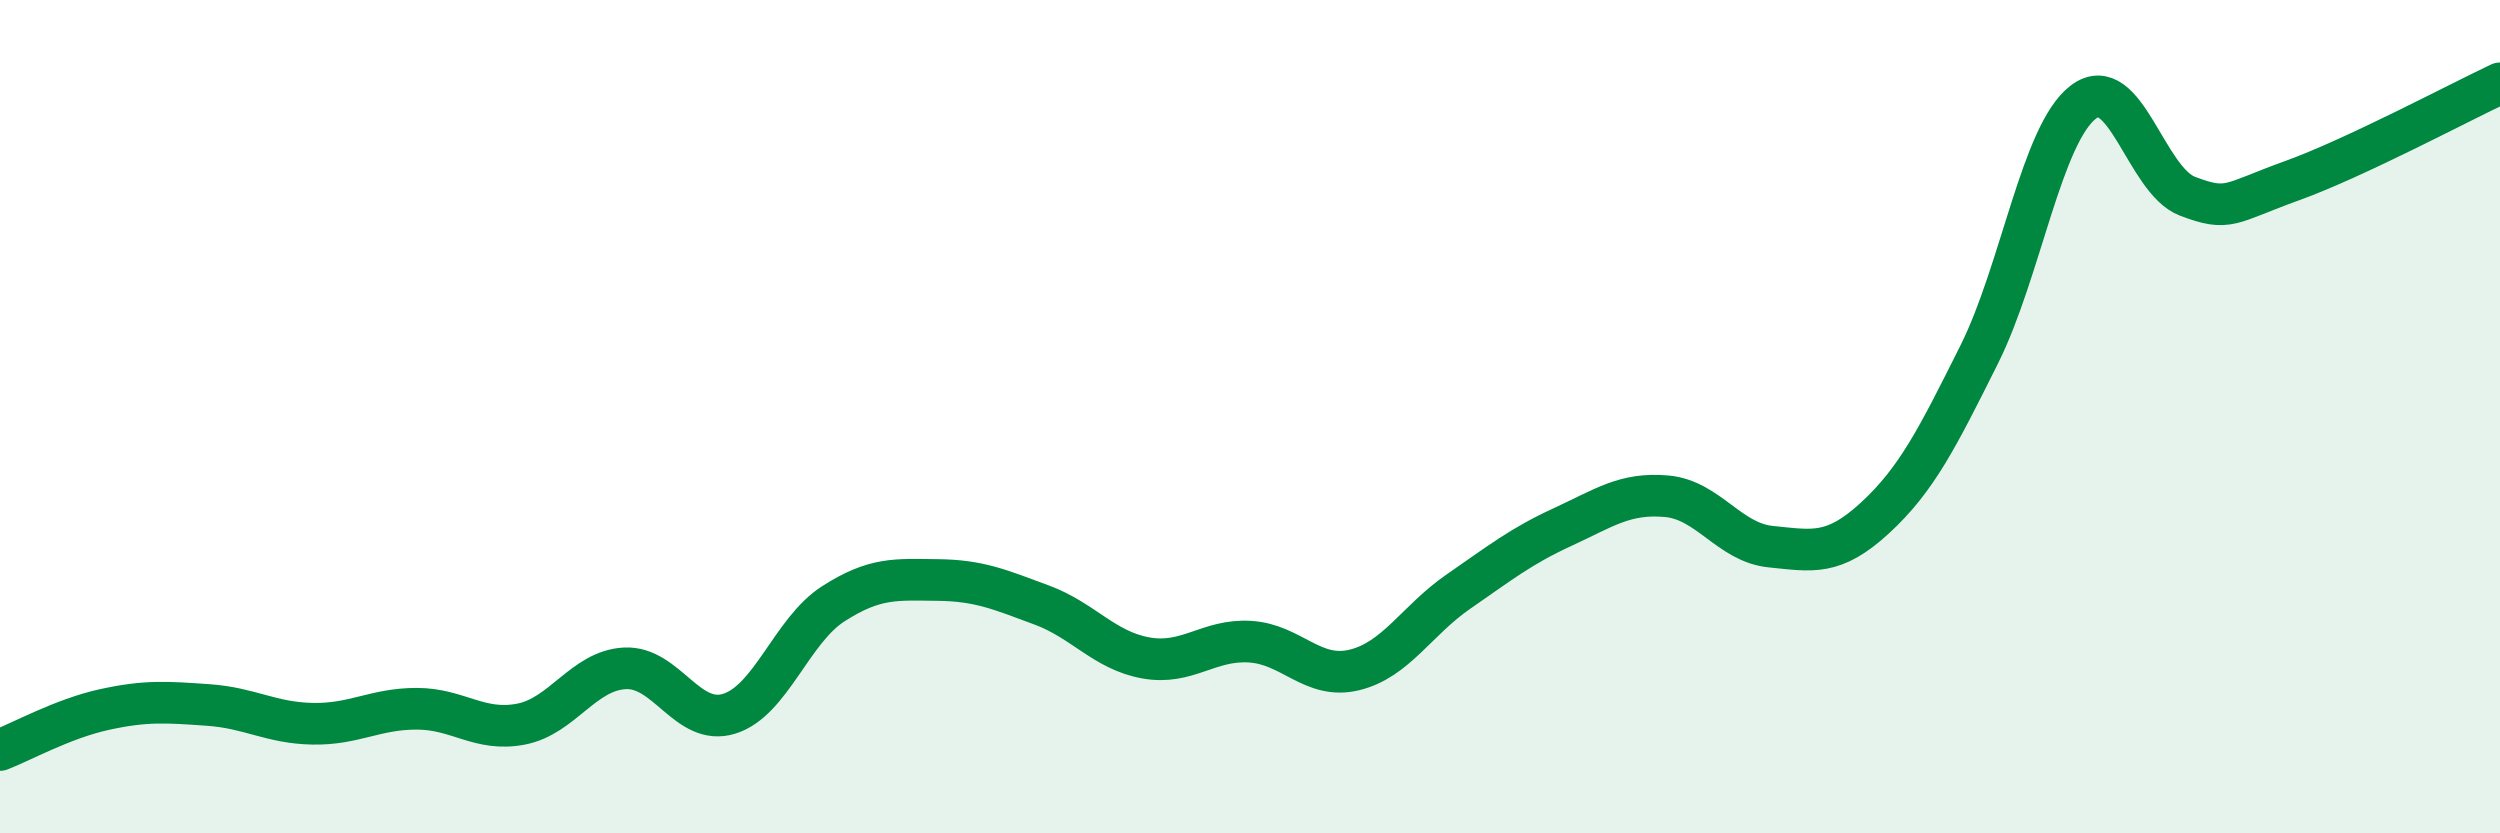
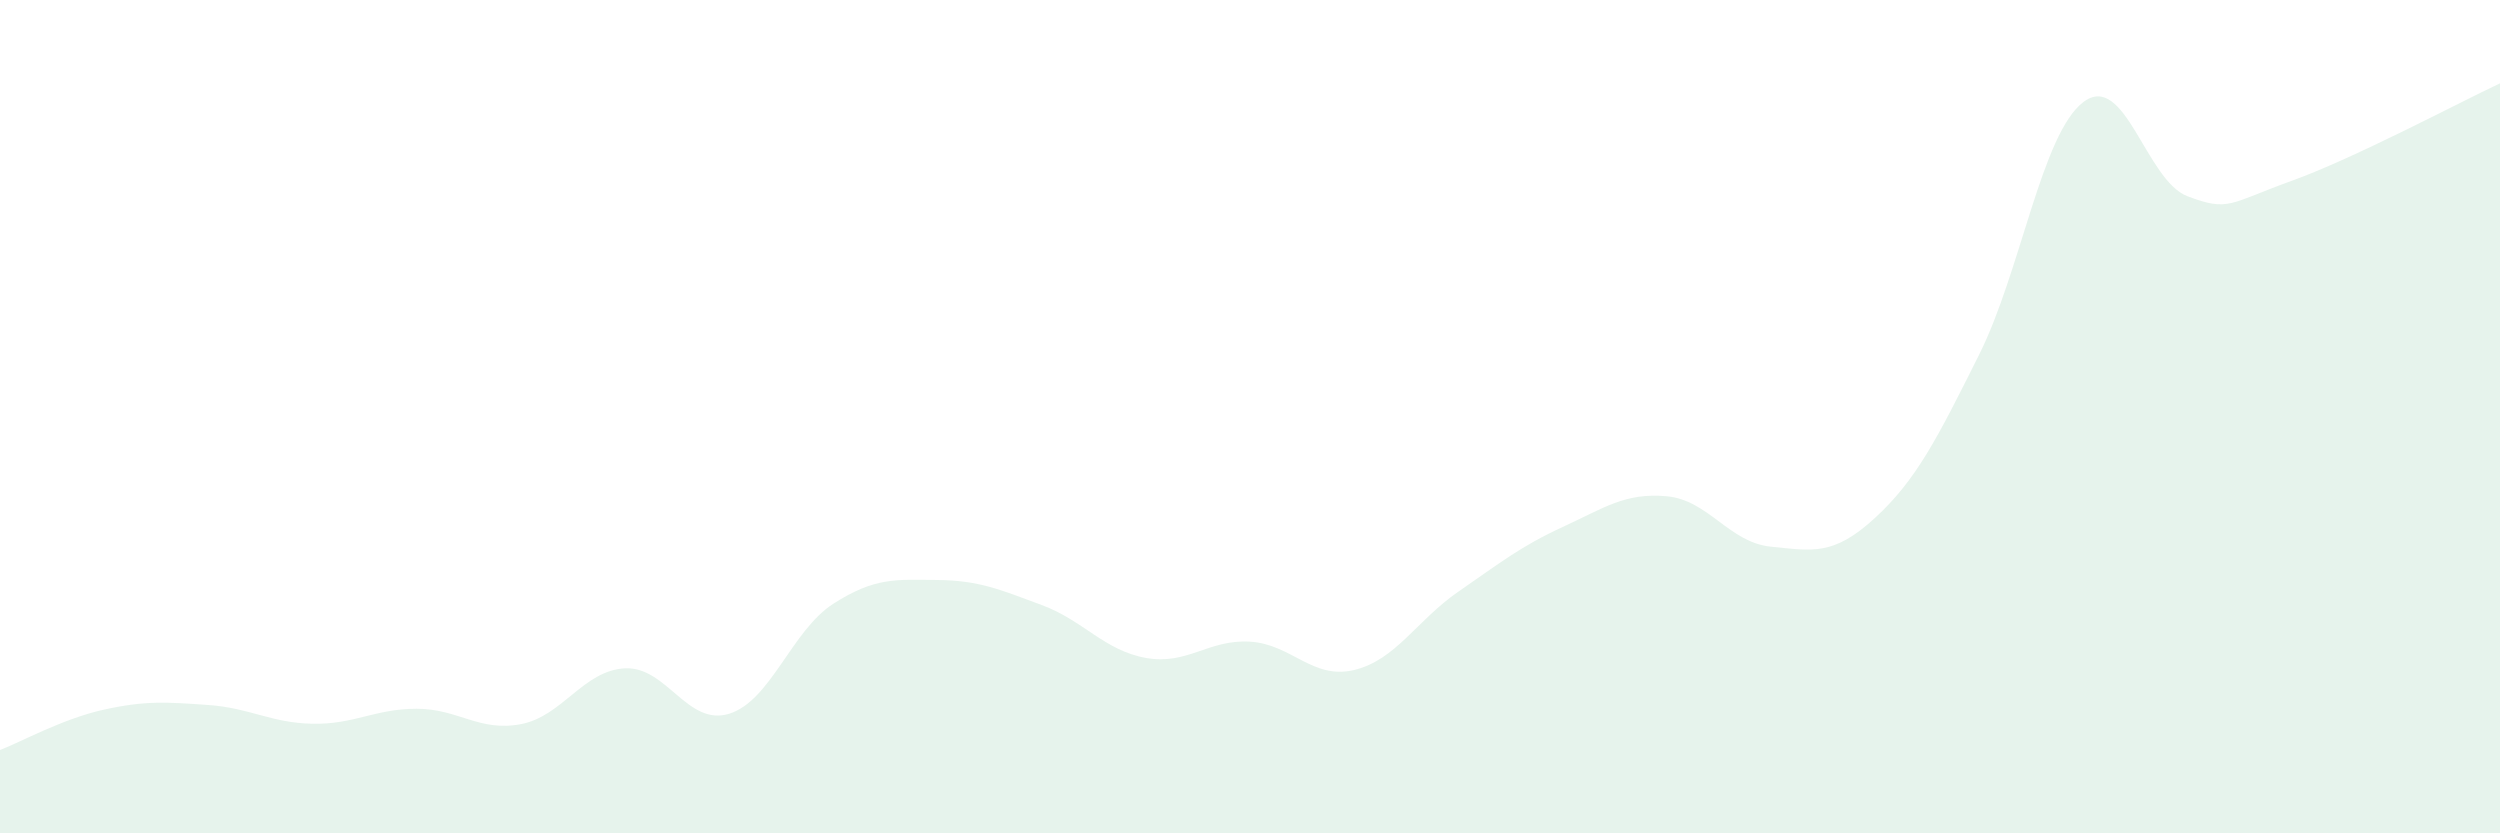
<svg xmlns="http://www.w3.org/2000/svg" width="60" height="20" viewBox="0 0 60 20">
  <path d="M 0,18 C 0.5,17.81 1.5,17.25 2.5,17.03 C 3.5,16.81 4,16.85 5,16.92 C 6,16.99 6.5,17.35 7.5,17.37 C 8.5,17.39 9,17.01 10,17.01 C 11,17.01 11.5,17.57 12.5,17.38 C 13.5,17.19 14,16.09 15,16.04 C 16,15.99 16.5,17.44 17.5,17.13 C 18.5,16.82 19,15.13 20,14.49 C 21,13.85 21.5,13.91 22.5,13.92 C 23.5,13.93 24,14.15 25,14.52 C 26,14.89 26.5,15.61 27.5,15.79 C 28.5,15.97 29,15.34 30,15.4 C 31,15.46 31.5,16.32 32.5,16.08 C 33.5,15.84 34,14.89 35,14.2 C 36,13.51 36.5,13.11 37.5,12.65 C 38.5,12.19 39,11.82 40,11.91 C 41,12 41.5,13.02 42.5,13.12 C 43.5,13.22 44,13.35 45,12.43 C 46,11.51 46.5,10.51 47.5,8.51 C 48.5,6.51 49,3.21 50,2.45 C 51,1.69 51.5,4.33 52.5,4.71 C 53.5,5.09 53.5,4.88 55,4.34 C 56.5,3.8 59,2.47 60,2L60 20L0 20Z" fill="#008740" opacity="0.1" stroke-linecap="round" stroke-linejoin="round" />
-   <path d="M 0,18 C 0.5,17.81 1.5,17.25 2.5,17.03 C 3.5,16.81 4,16.85 5,16.92 C 6,16.99 6.5,17.35 7.5,17.37 C 8.5,17.39 9,17.01 10,17.01 C 11,17.01 11.5,17.57 12.5,17.38 C 13.5,17.19 14,16.09 15,16.04 C 16,15.99 16.5,17.44 17.5,17.13 C 18.5,16.82 19,15.13 20,14.49 C 21,13.85 21.5,13.91 22.5,13.92 C 23.5,13.93 24,14.15 25,14.52 C 26,14.89 26.5,15.61 27.5,15.79 C 28.5,15.97 29,15.34 30,15.4 C 31,15.46 31.5,16.32 32.5,16.08 C 33.5,15.84 34,14.89 35,14.2 C 36,13.51 36.5,13.11 37.5,12.65 C 38.5,12.19 39,11.82 40,11.91 C 41,12 41.5,13.02 42.5,13.12 C 43.5,13.22 44,13.35 45,12.43 C 46,11.51 46.5,10.51 47.5,8.51 C 48.5,6.51 49,3.21 50,2.45 C 51,1.69 51.5,4.33 52.5,4.71 C 53.5,5.09 53.5,4.88 55,4.34 C 56.5,3.8 59,2.47 60,2" stroke="#008740" stroke-width="1" fill="none" stroke-linecap="round" stroke-linejoin="round" />
</svg>